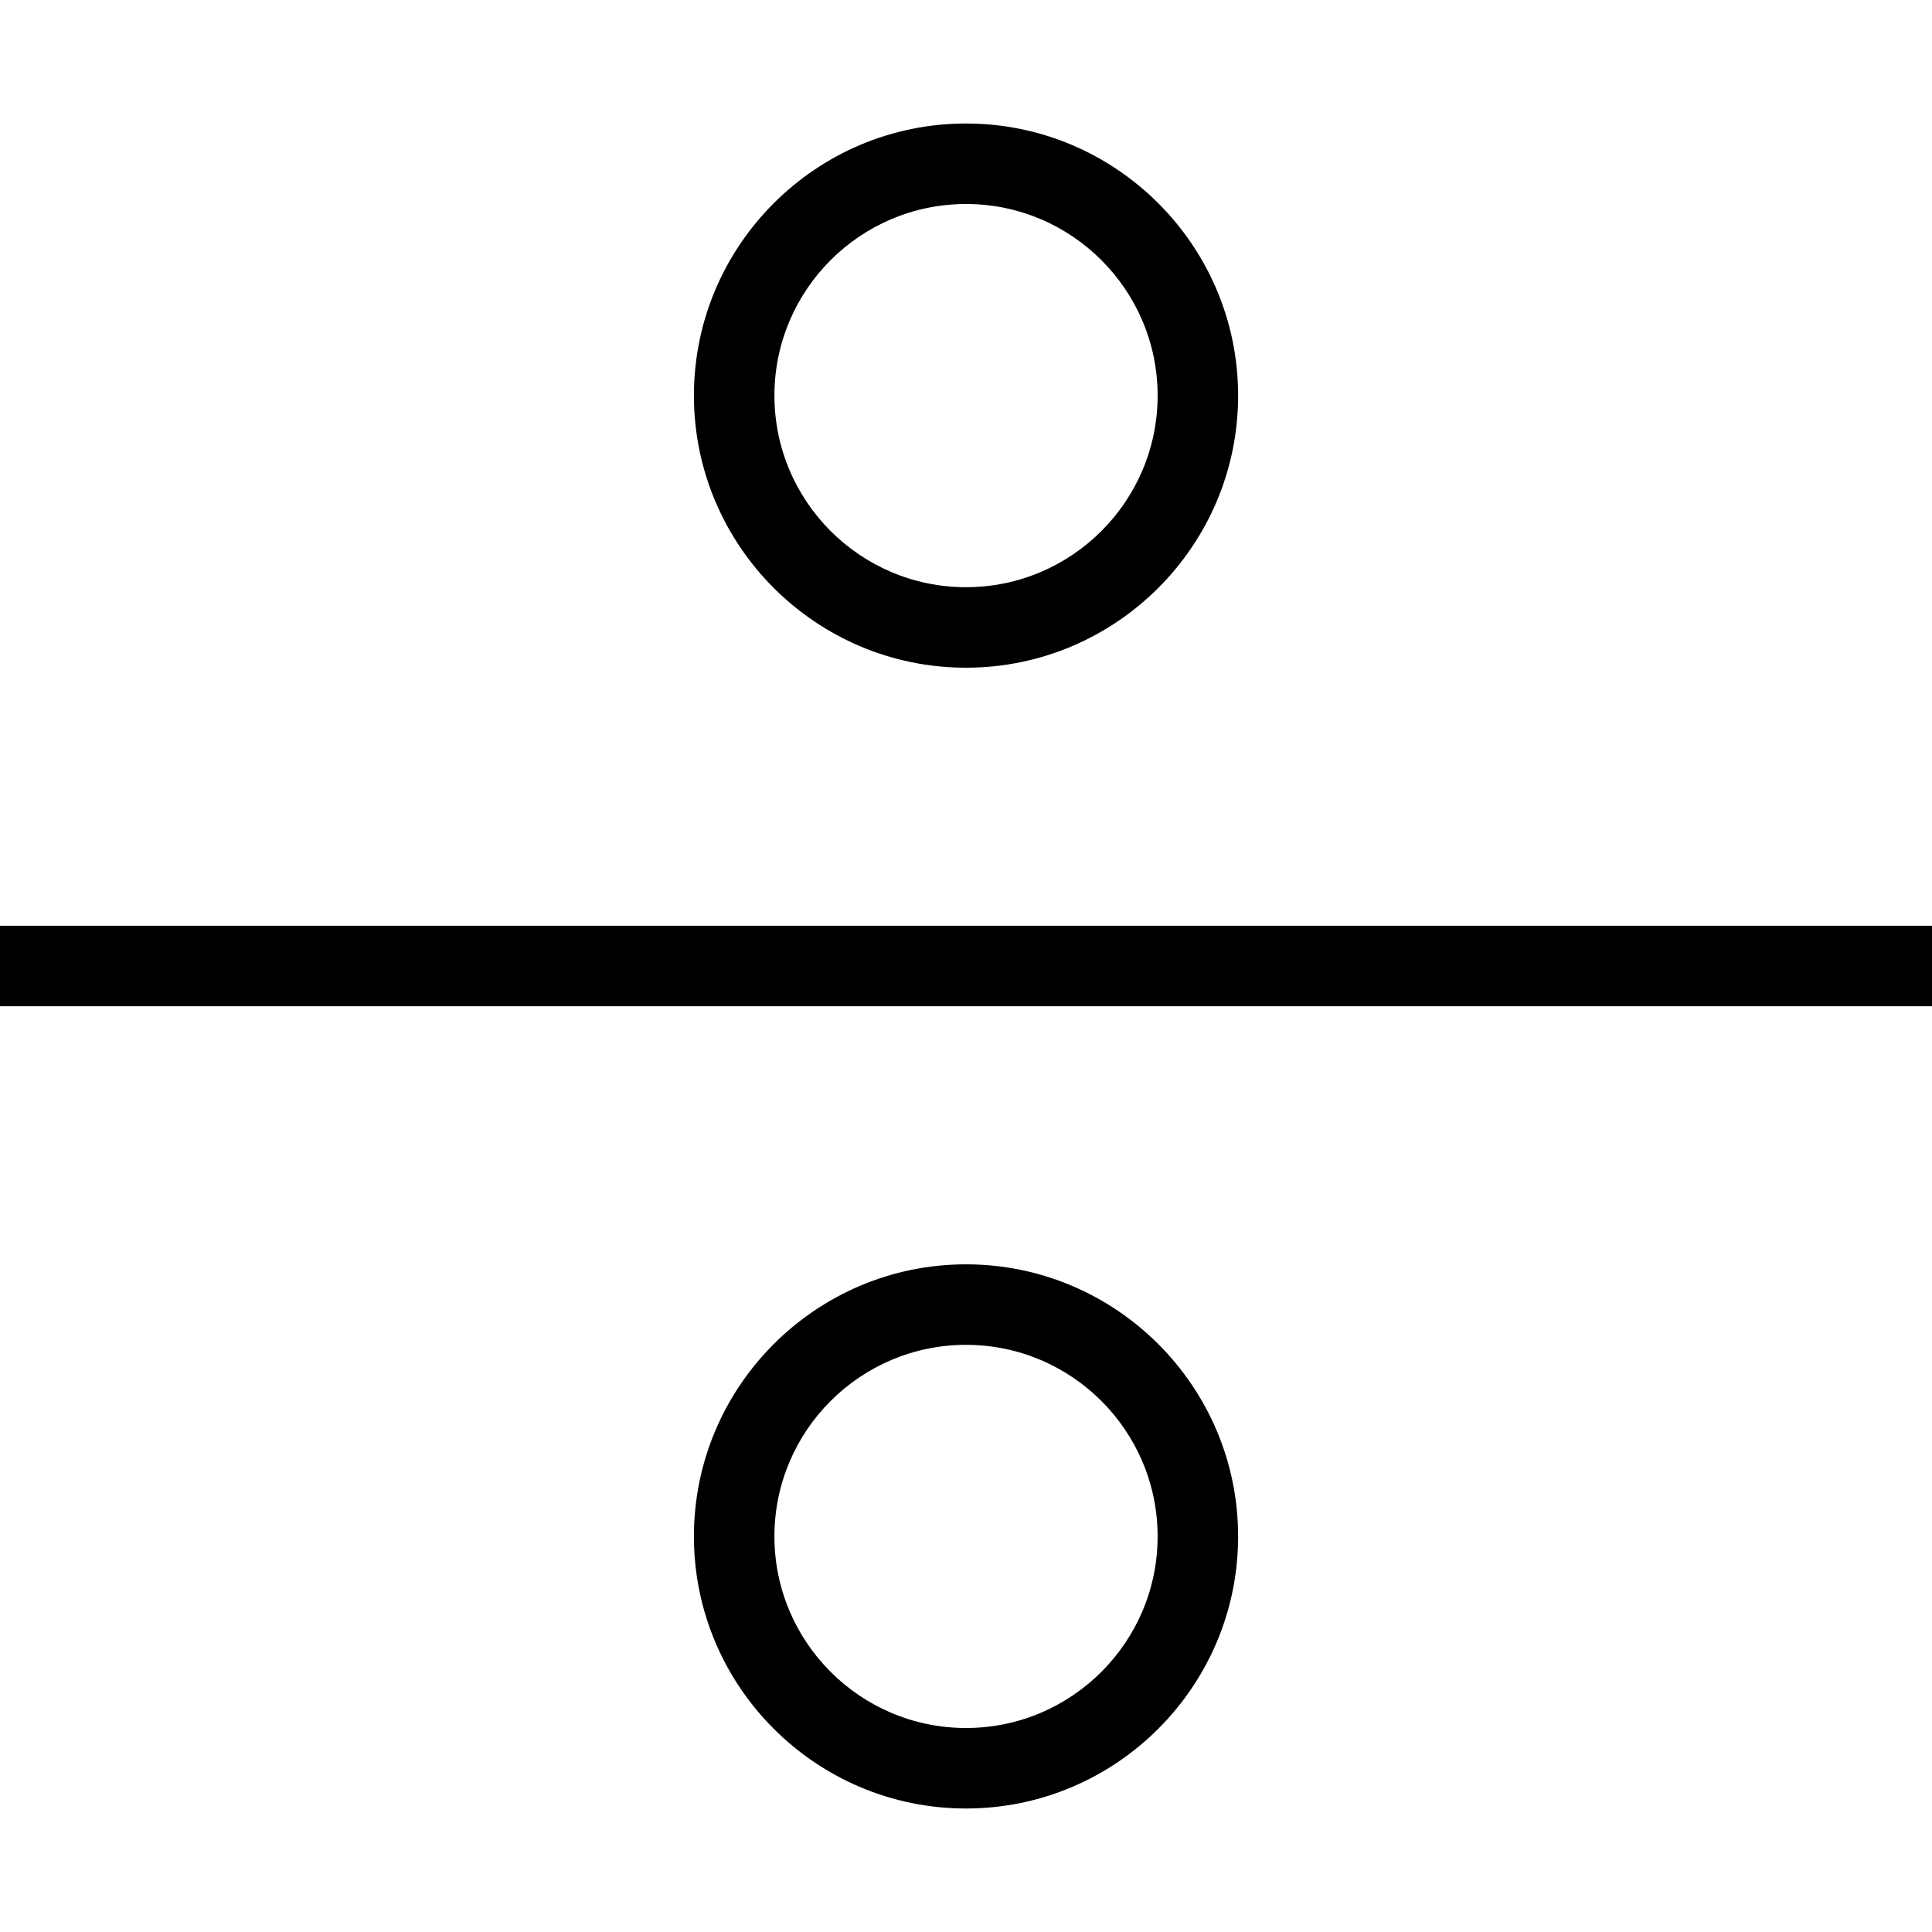
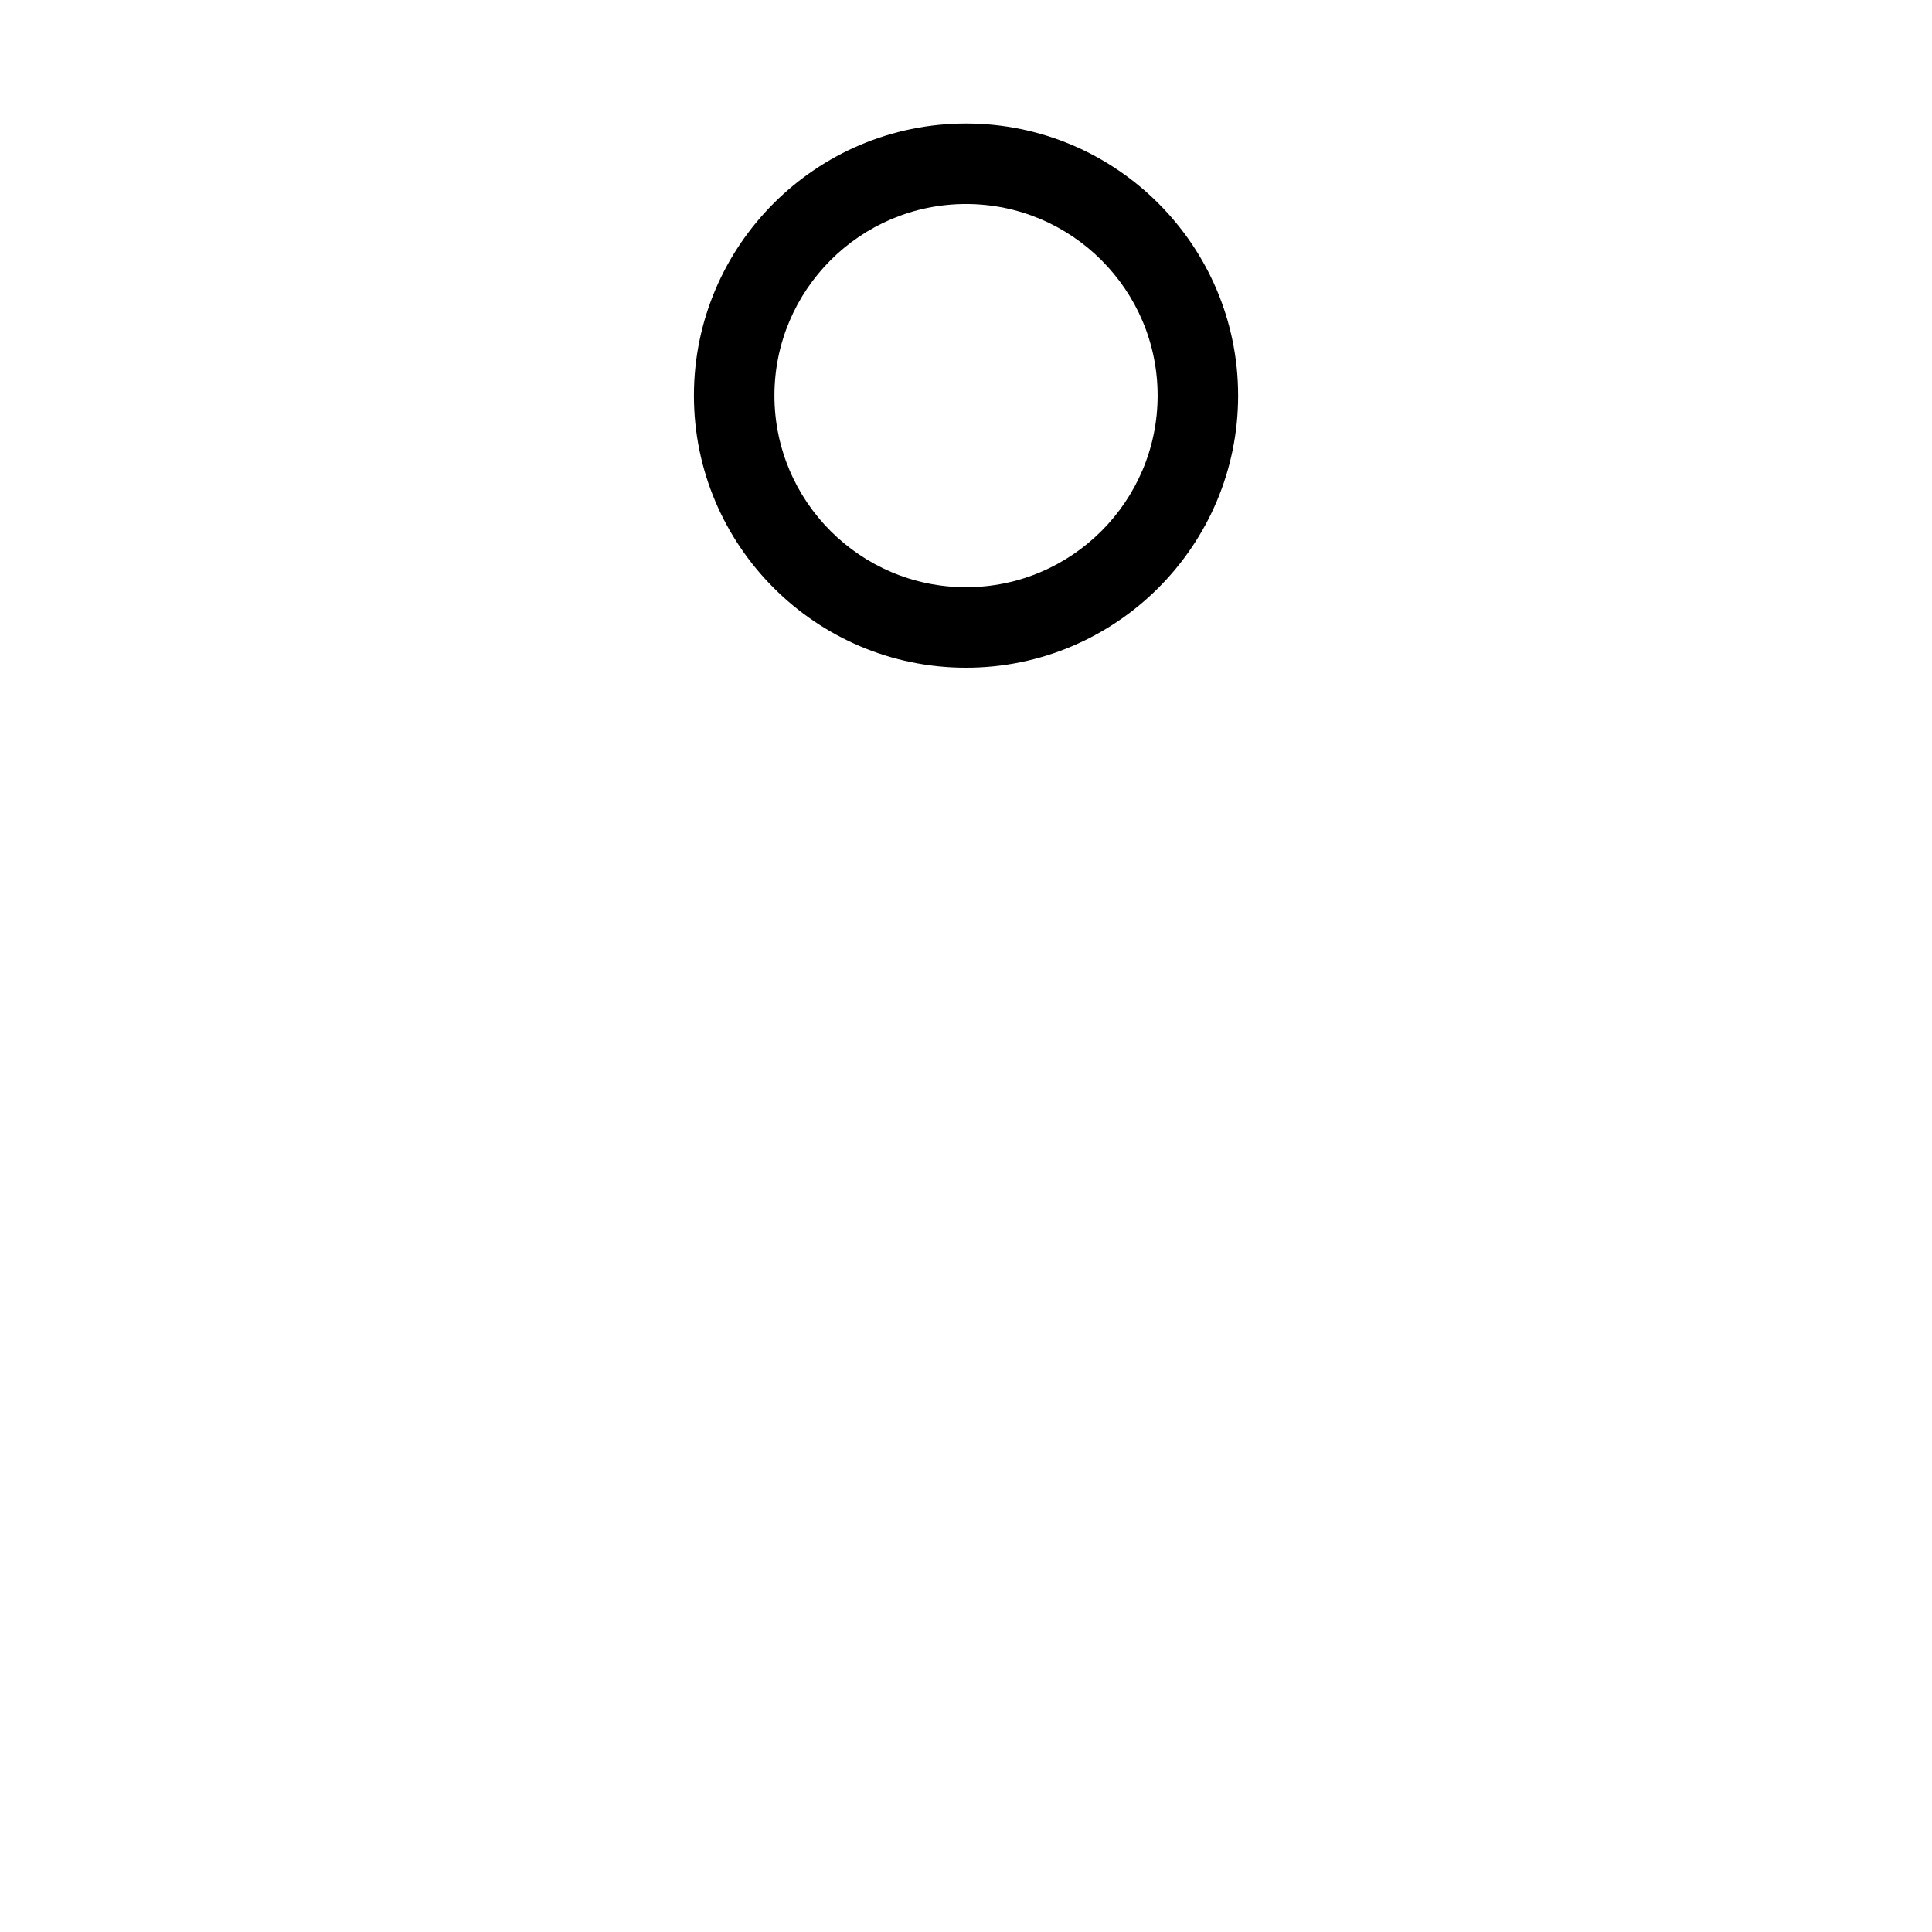
<svg xmlns="http://www.w3.org/2000/svg" fill="#000000" version="1.1" id="Layer_1" viewBox="0 0 472.615 472.615" xml:space="preserve">
  <g>
    <g>
-       <rect y="226.462" width="472.615" height="19.692" />
-     </g>
+       </g>
  </g>
  <g>
    <g>
      <path d="M236.308,30.212c-36.702,0-66.558,29.856-66.558,66.558s29.856,66.567,66.558,66.567s66.567-29.865,66.567-66.567    S273.01,30.212,236.308,30.212z M236.308,143.644c-25.846,0-46.865-21.029-46.865-46.875s21.019-46.865,46.865-46.865    c25.846,0,46.875,21.019,46.875,46.865S262.154,143.644,236.308,143.644z" />
    </g>
  </g>
  <g>
    <g>
-       <path d="M236.308,309.288c-36.702,0-66.558,29.856-66.558,66.558c0,36.702,29.856,66.558,66.558,66.558    s66.567-29.856,66.567-66.558C302.875,339.144,273.01,309.288,236.308,309.288z M236.308,422.712    c-25.846,0-46.865-21.019-46.865-46.865c0-25.846,21.019-46.865,46.865-46.865c25.846,0,46.875,21.019,46.875,46.865    C283.183,401.692,262.154,422.712,236.308,422.712z" />
-     </g>
+       </g>
  </g>
</svg>